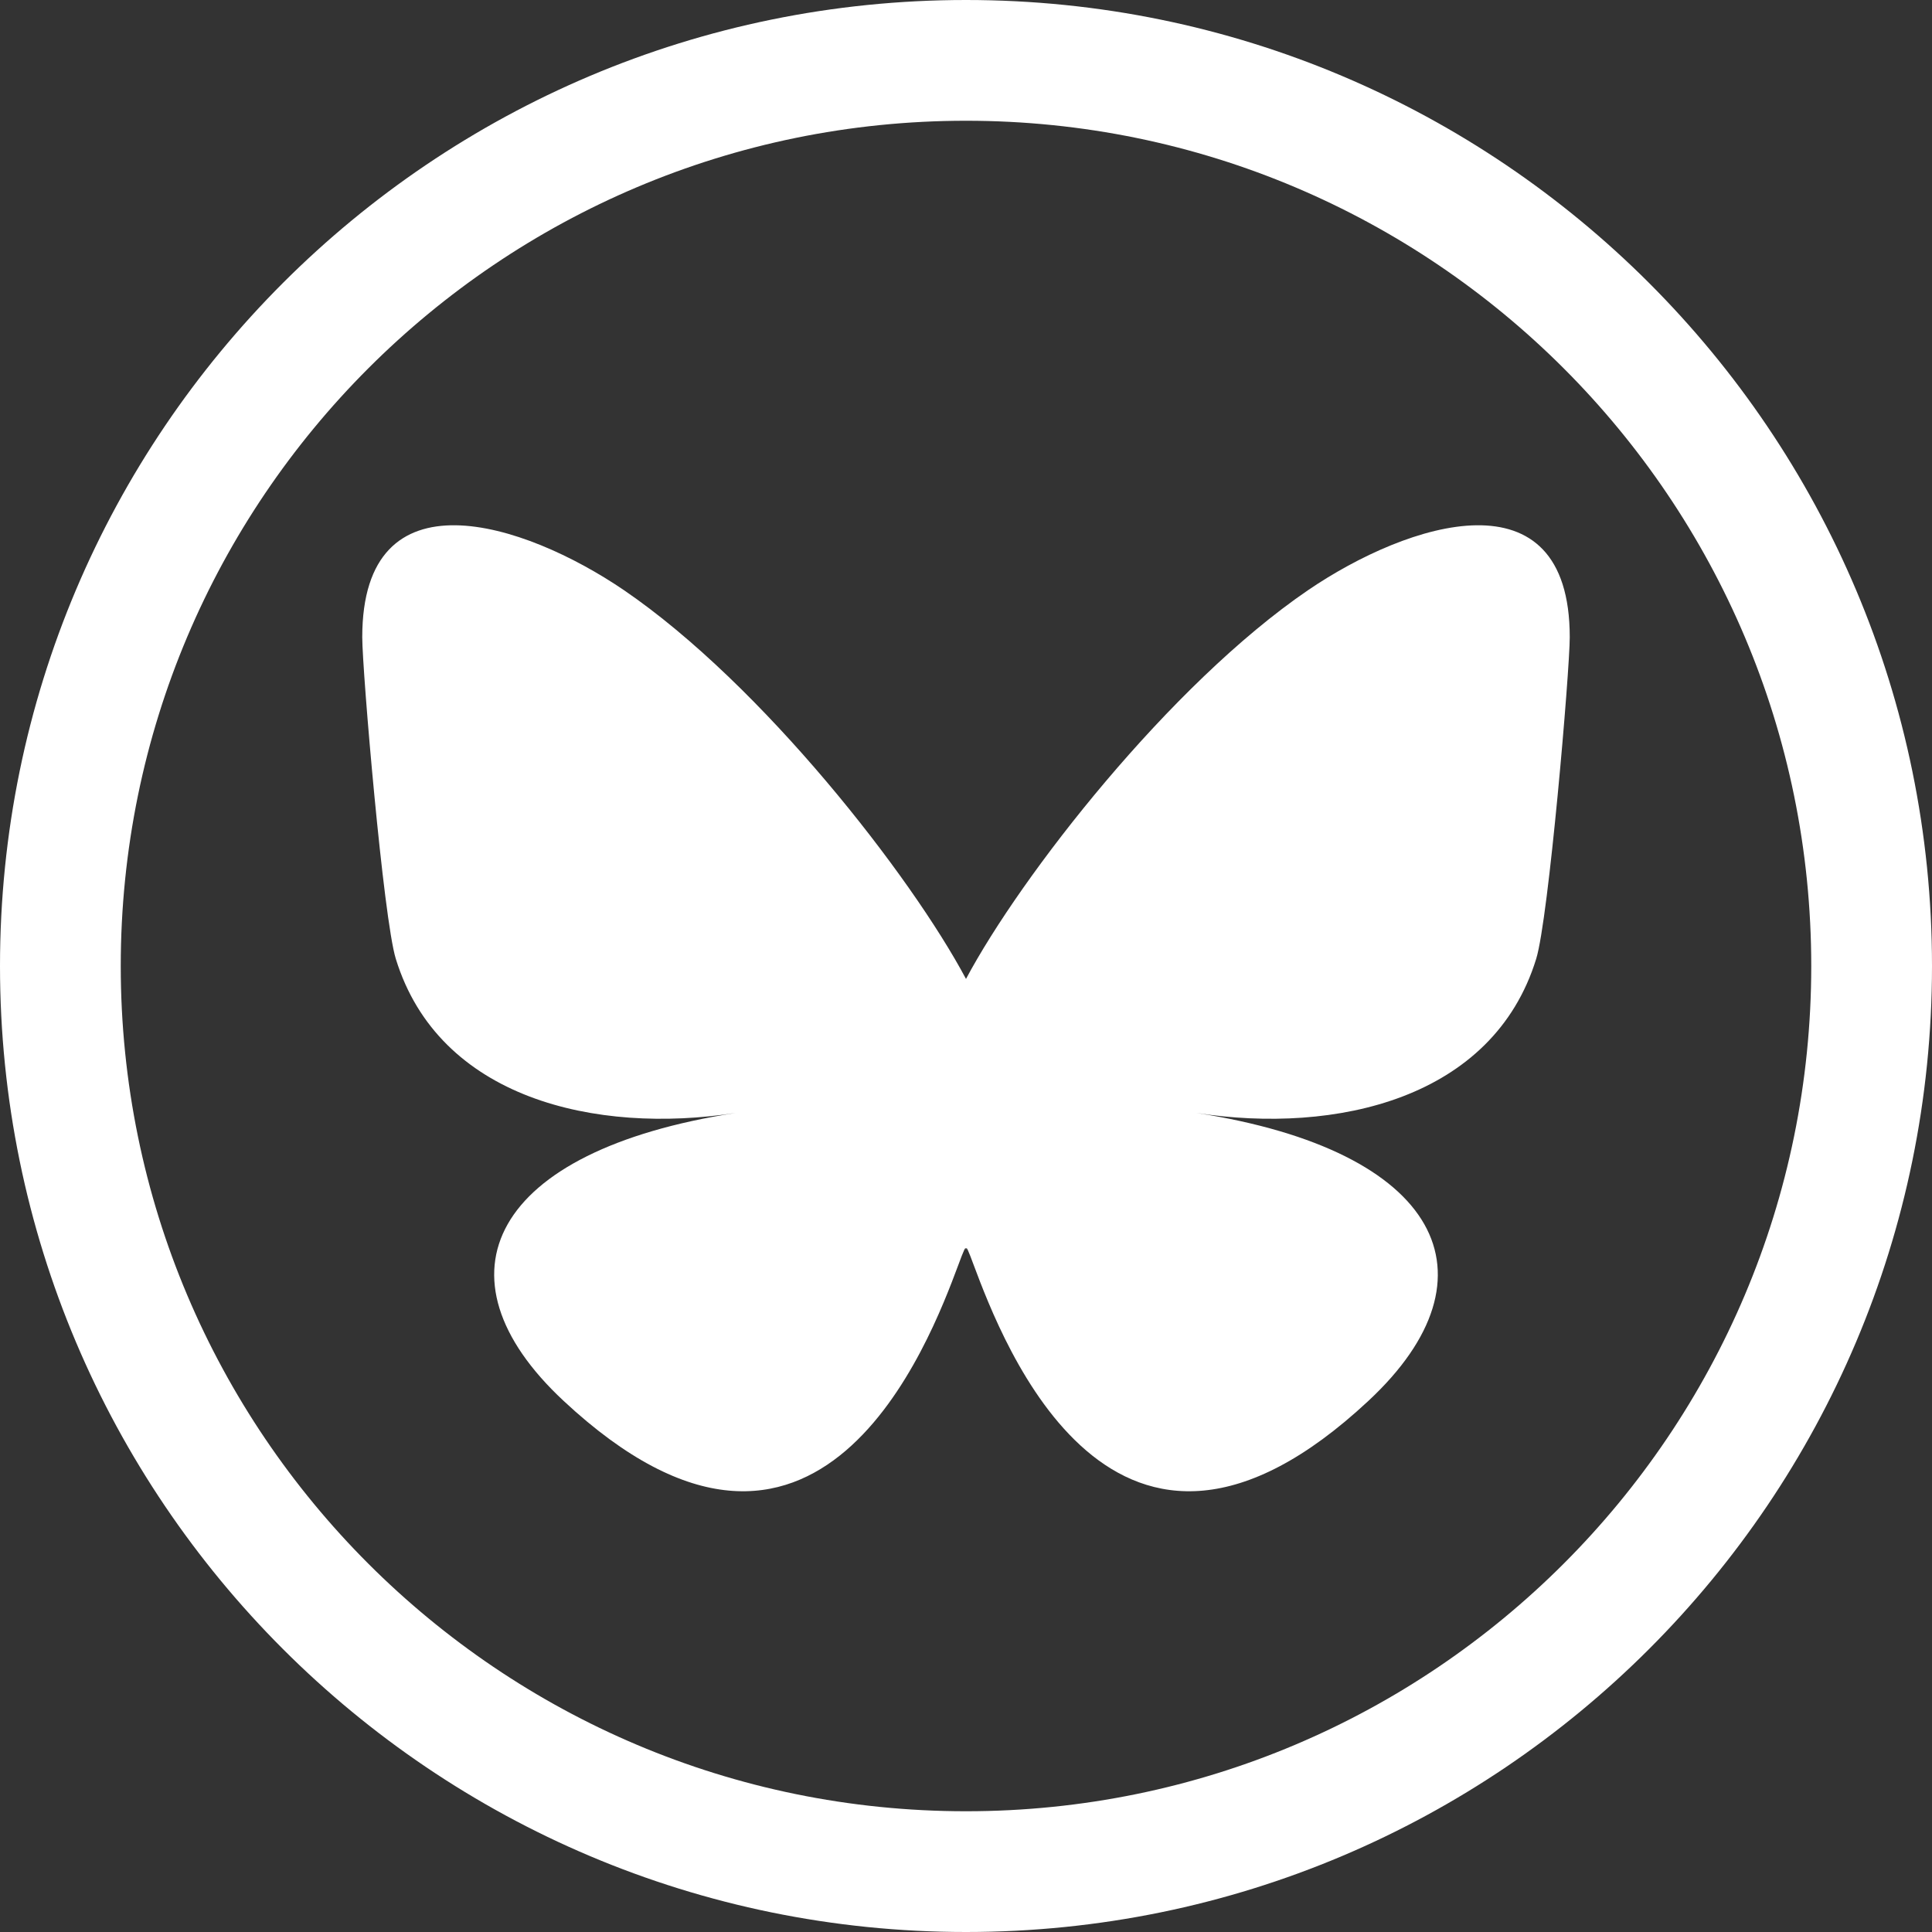
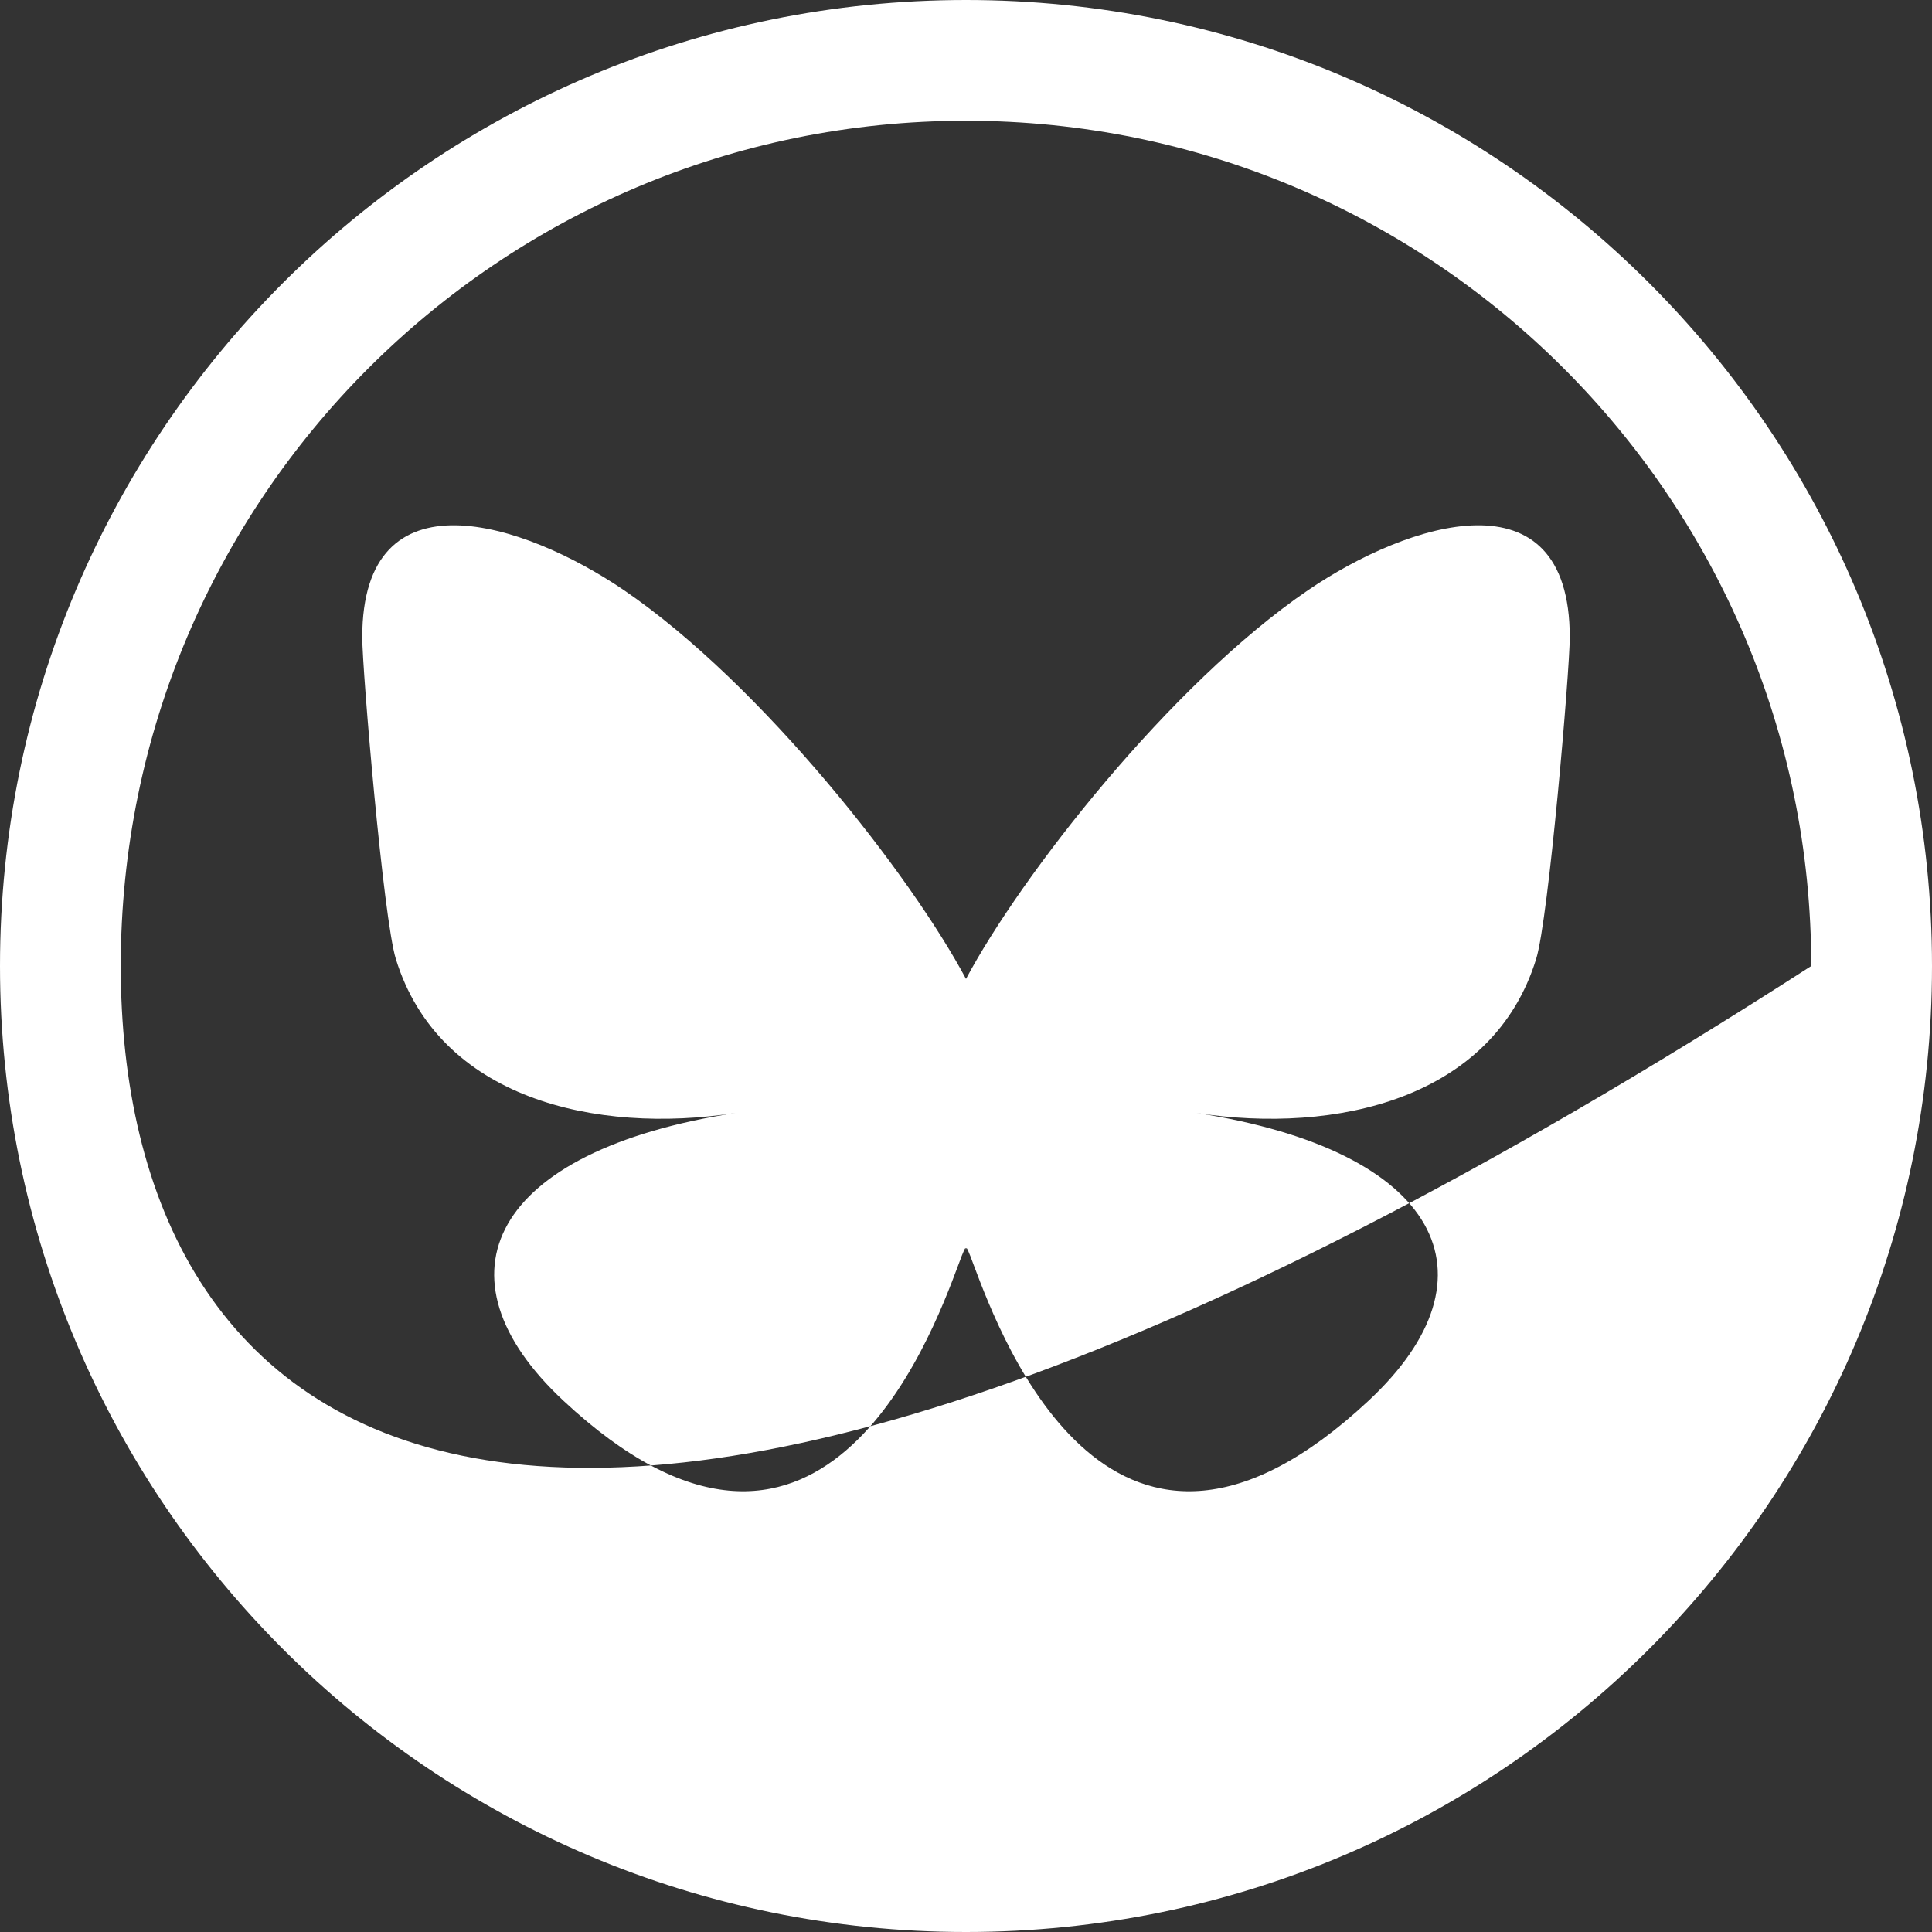
<svg xmlns="http://www.w3.org/2000/svg" width="28" height="28" viewBox="0 0 16 16" fill="none">
  <rect x="0" y="0" width="16" height="16" fill="#333333" stroke="none" />
-   <path fill-rule="evenodd" clip-rule="evenodd" d="M15 8C15 11.866 11.866 15 8 15C4.134 15 1 11.866 1 8C1 4.134 4.134 1 8 1C11.866 1 15 4.134 15 8ZM16 8C16 12.418 12.418 16 8 16C3.582 16 0 12.418 0 8C0 3.582 3.582 0 8 0C12.418 0 16 3.582 16 8ZM8 8.107C7.547 7.256 6.314 5.671 5.168 4.888H5.168C4.34 4.324 3 3.888 3 5.277C3 5.554 3.175 7.608 3.278 7.941C3.635 9.1 4.935 9.396 6.092 9.217C4.07 9.529 3.556 10.566 4.667 11.601C6.777 13.569 7.7 11.108 7.936 10.477L7.936 10.477C7.979 10.361 8 10.307 8 10.353C8 10.307 8.021 10.361 8.064 10.477L8.064 10.477C8.301 11.108 9.224 13.569 11.333 11.601C12.444 10.566 11.93 9.53 9.908 9.217C11.065 9.396 12.365 9.1 12.722 7.941C12.825 7.608 13 5.554 13 5.277C13 3.888 11.66 4.324 10.832 4.888C9.686 5.671 8.453 7.256 8 8.107Z" fill="white" />
+   <path fill-rule="evenodd" clip-rule="evenodd" d="M15 8C4.134 15 1 11.866 1 8C1 4.134 4.134 1 8 1C11.866 1 15 4.134 15 8ZM16 8C16 12.418 12.418 16 8 16C3.582 16 0 12.418 0 8C0 3.582 3.582 0 8 0C12.418 0 16 3.582 16 8ZM8 8.107C7.547 7.256 6.314 5.671 5.168 4.888H5.168C4.34 4.324 3 3.888 3 5.277C3 5.554 3.175 7.608 3.278 7.941C3.635 9.1 4.935 9.396 6.092 9.217C4.07 9.529 3.556 10.566 4.667 11.601C6.777 13.569 7.7 11.108 7.936 10.477L7.936 10.477C7.979 10.361 8 10.307 8 10.353C8 10.307 8.021 10.361 8.064 10.477L8.064 10.477C8.301 11.108 9.224 13.569 11.333 11.601C12.444 10.566 11.93 9.53 9.908 9.217C11.065 9.396 12.365 9.1 12.722 7.941C12.825 7.608 13 5.554 13 5.277C13 3.888 11.66 4.324 10.832 4.888C9.686 5.671 8.453 7.256 8 8.107Z" fill="white" />
</svg>